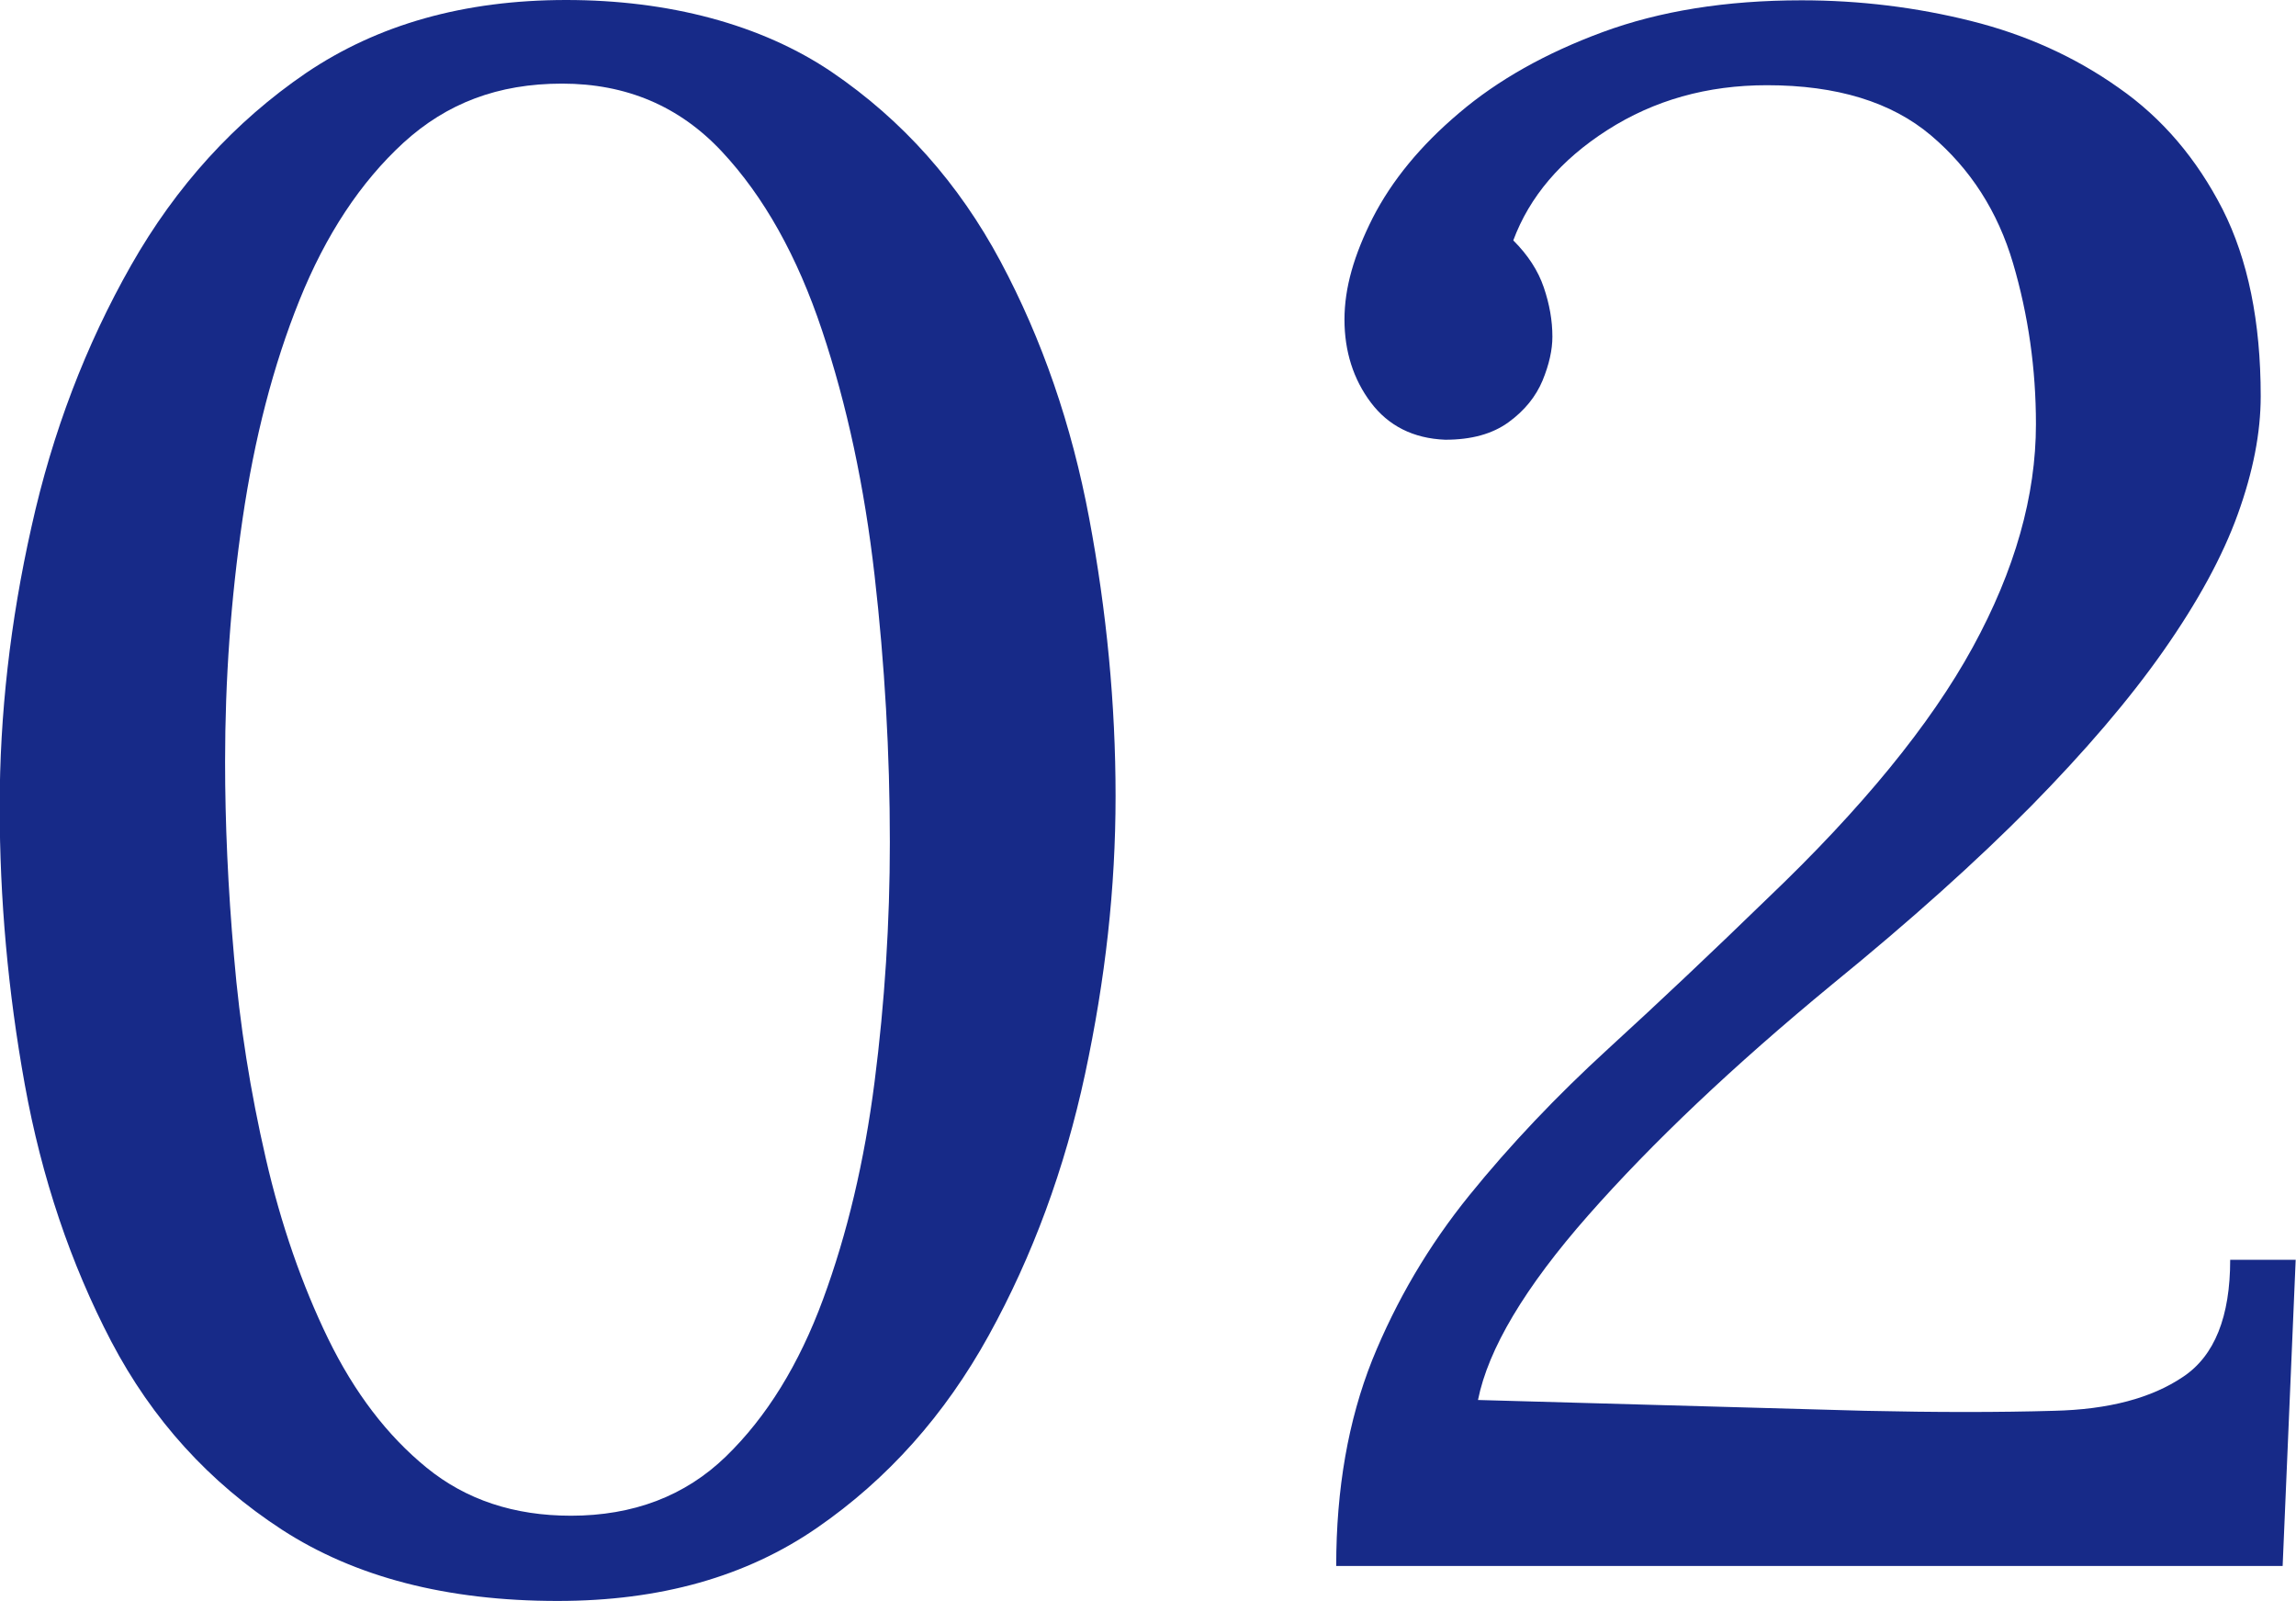
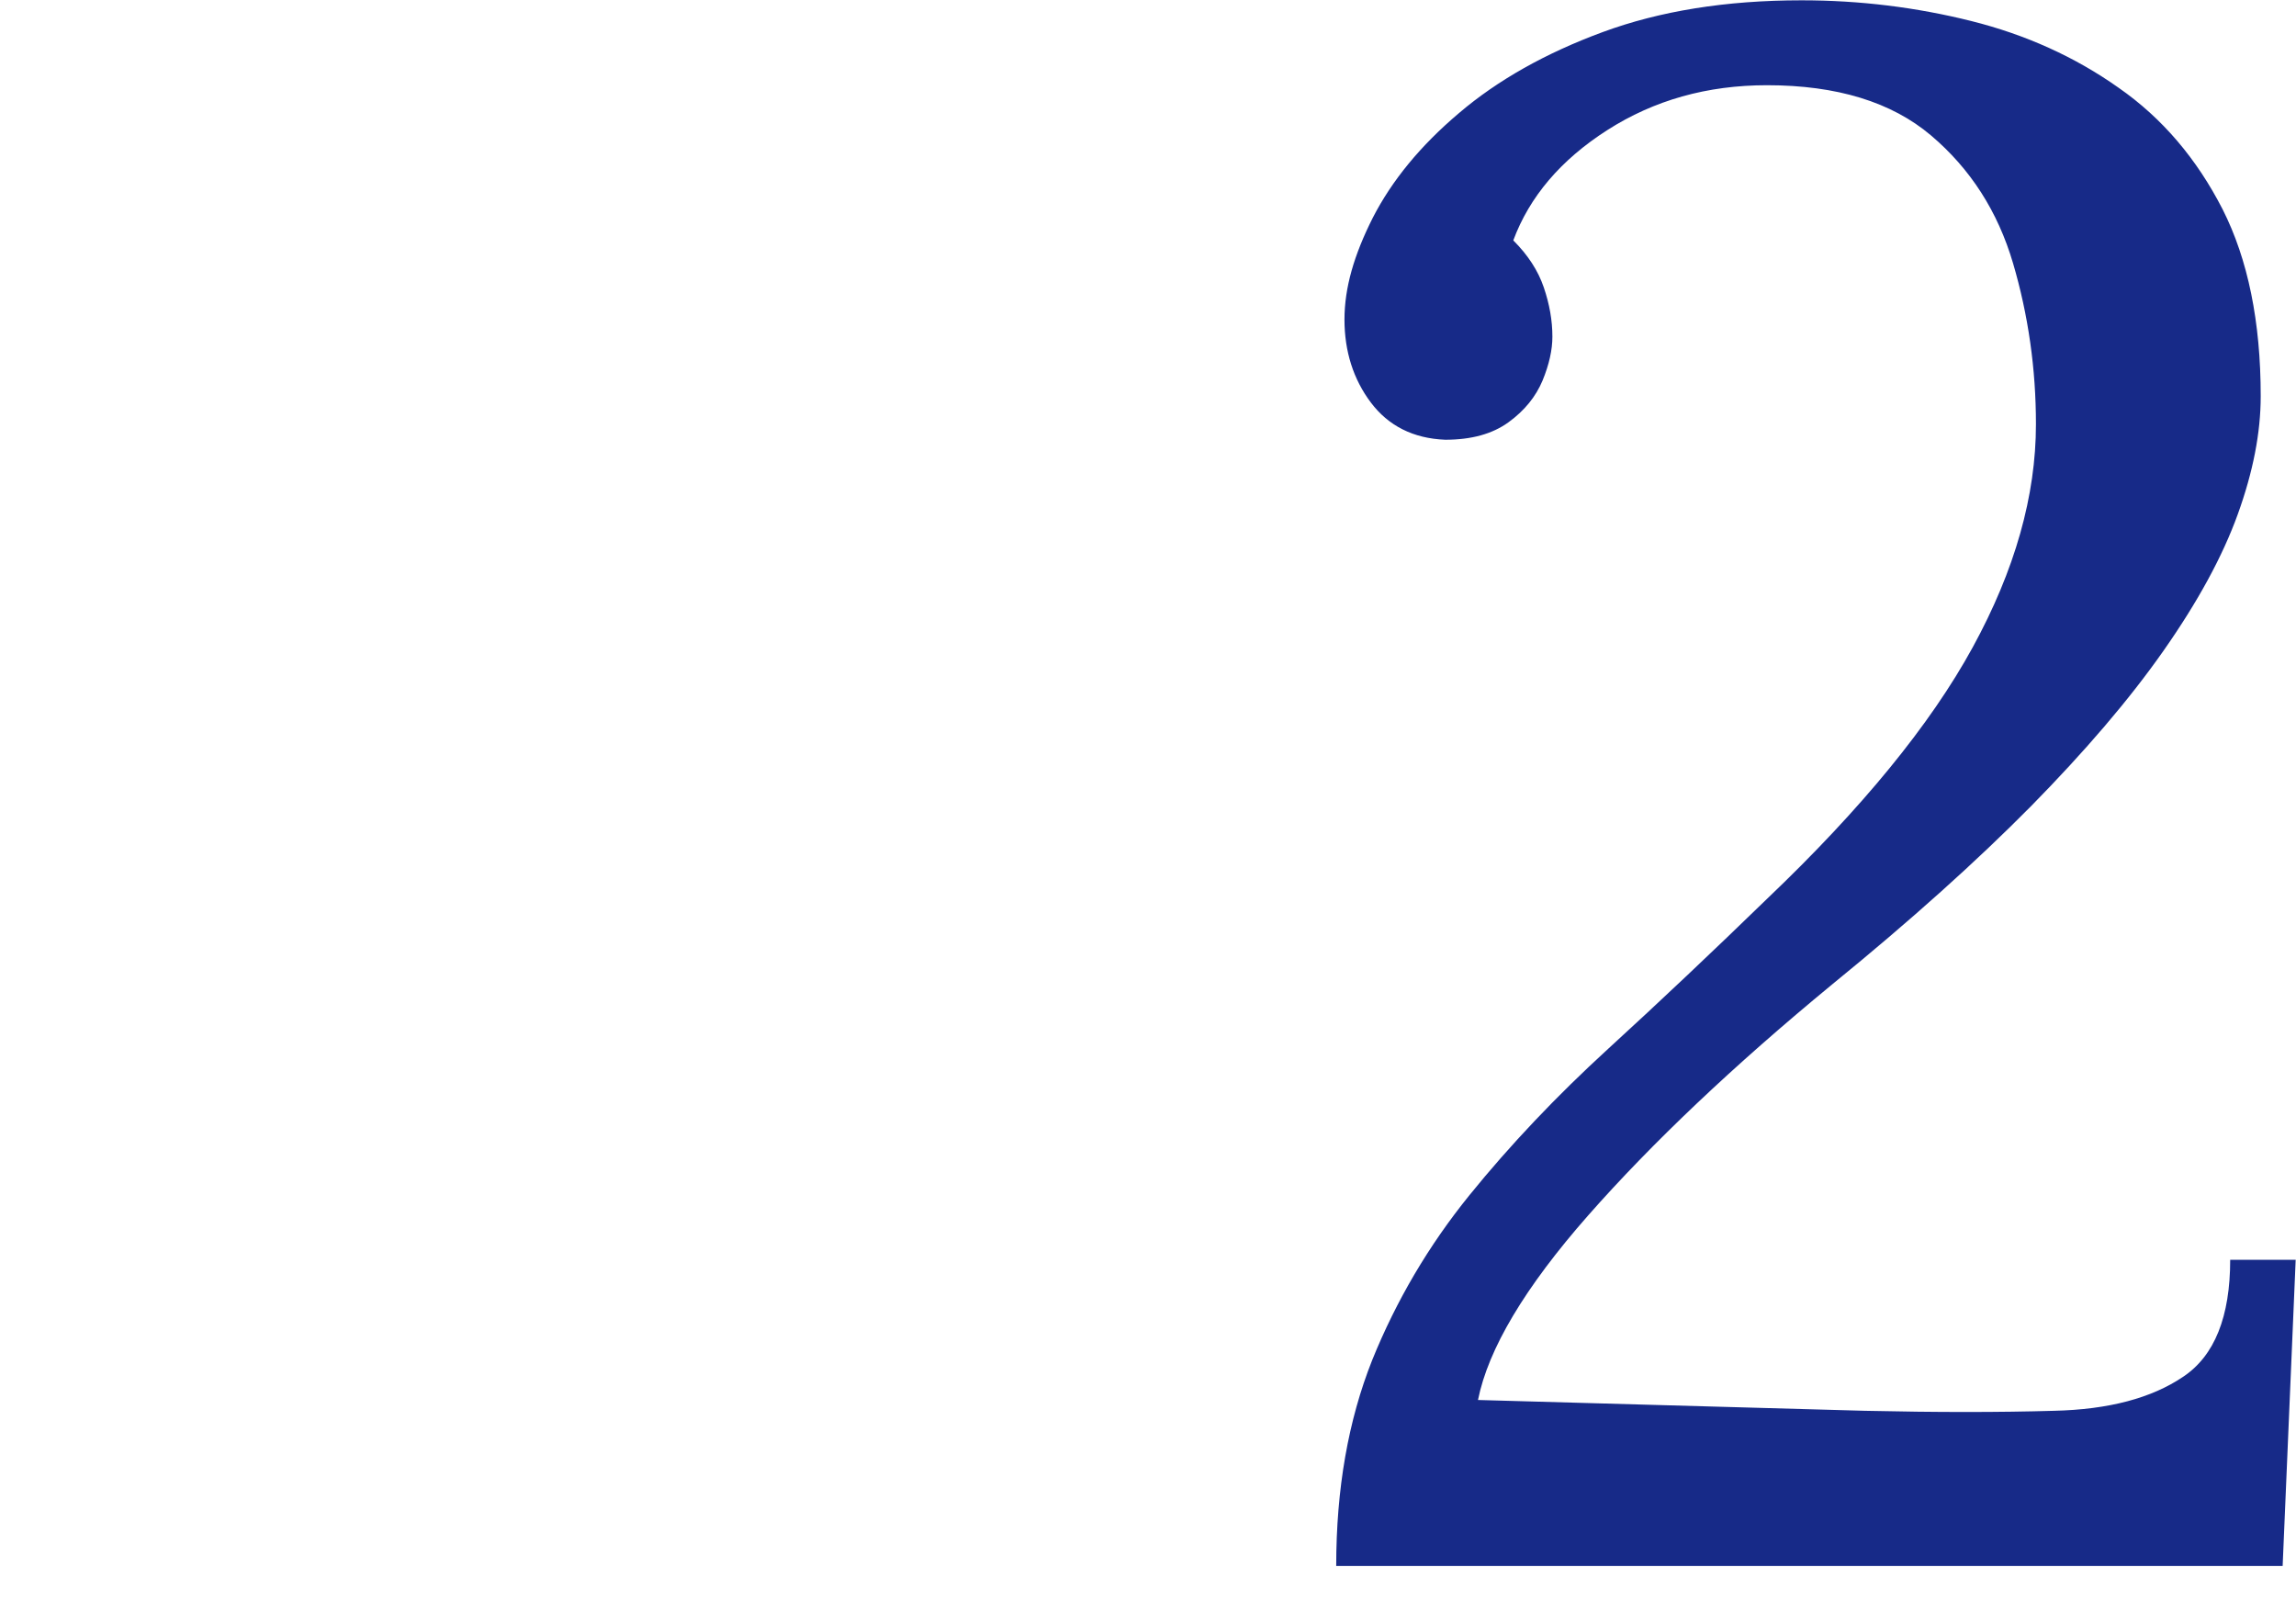
<svg xmlns="http://www.w3.org/2000/svg" id="_レイヤー_2" viewBox="0 0 72.22 50.35">
  <defs>
    <style>.cls-1{fill:#172a88;stroke-width:0px;}</style>
  </defs>
  <g id="_強み">
-     <path class="cls-1" d="m17.54,50.35c-3.49,0-6.37-.75-8.67-2.24-2.29-1.49-4.08-3.46-5.37-5.92-1.28-2.45-2.19-5.15-2.72-8.08-.53-2.93-.79-5.85-.79-8.74s.33-5.82,1-8.8c.66-2.98,1.71-5.72,3.13-8.22,1.42-2.5,3.26-4.52,5.5-6.05C11.88.77,14.6,0,17.81,0s6.13.76,8.36,2.27c2.22,1.51,3.99,3.5,5.3,5.95,1.31,2.45,2.24,5.15,2.79,8.08s.83,5.85.83,8.74-.32,5.75-.96,8.74c-.64,2.98-1.65,5.72-3.03,8.22-1.38,2.5-3.18,4.52-5.4,6.05-2.23,1.54-4.94,2.3-8.15,2.3Zm.41-2.68c1.97,0,3.6-.62,4.88-1.86,1.28-1.24,2.3-2.89,3.06-4.95.76-2.06,1.3-4.34,1.62-6.84.32-2.5.48-5.01.48-7.53,0-2.8-.16-5.59-.48-8.39-.32-2.8-.87-5.37-1.65-7.7-.78-2.34-1.83-4.22-3.16-5.64-1.33-1.42-3-2.13-5.02-2.13s-3.63.62-4.99,1.86c-1.35,1.24-2.44,2.89-3.27,4.95s-1.42,4.36-1.79,6.88c-.37,2.52-.55,5.07-.55,7.63,0,1.93.09,3.97.28,6.12.18,2.16.52,4.28,1,6.36.48,2.09,1.14,3.98,1.96,5.67.83,1.7,1.86,3.05,3.1,4.06,1.24,1.01,2.75,1.51,4.54,1.51Z" />
-     <path class="cls-1" d="m42.03,49.25c0-2.43.38-4.58,1.13-6.47.76-1.88,1.78-3.61,3.06-5.19,1.28-1.58,2.74-3.12,4.37-4.61,1.63-1.49,3.29-3.06,4.99-4.71,2.98-2.84,5.14-5.48,6.47-7.91,1.33-2.43,1.99-4.77,1.99-7.02,0-1.74-.24-3.43-.72-5.06-.48-1.63-1.34-2.97-2.58-4.02-1.24-1.05-2.96-1.58-5.16-1.58-1.88,0-3.55.47-5.02,1.41-1.47.94-2.45,2.1-2.96,3.47.46.46.78.95.96,1.48.18.53.27,1.04.27,1.55,0,.41-.1.87-.31,1.38-.21.5-.56.94-1.07,1.31-.51.37-1.17.55-1.99.55-1.01-.04-1.79-.44-2.34-1.17s-.83-1.61-.83-2.61.3-2.03.89-3.2c.6-1.17,1.5-2.27,2.72-3.3,1.21-1.03,2.72-1.88,4.51-2.54,1.79-.66,3.87-1,6.26-1,1.83,0,3.61.22,5.33.65s3.27,1.13,4.64,2.1c1.38.96,2.46,2.24,3.27,3.82.8,1.58,1.2,3.54,1.2,5.88,0,1.15-.24,2.38-.72,3.71s-1.26,2.76-2.34,4.3c-1.08,1.54-2.47,3.16-4.16,4.88-1.7,1.72-3.78,3.59-6.26,5.61-3.12,2.57-5.67,4.99-7.67,7.26-2,2.27-3.15,4.21-3.47,5.81l12.17.34c2.25.05,4.23.05,5.95,0,1.72-.04,3.07-.4,4.06-1.07.99-.66,1.48-1.89,1.48-3.68h2.06l-.41,9.63h-29.78Z" />
+     <path class="cls-1" d="m42.03,49.25c0-2.43.38-4.58,1.13-6.47.76-1.88,1.78-3.61,3.06-5.19,1.28-1.58,2.74-3.12,4.37-4.61,1.63-1.49,3.29-3.06,4.99-4.71,2.98-2.84,5.14-5.48,6.47-7.91,1.33-2.43,1.99-4.77,1.99-7.02,0-1.74-.24-3.43-.72-5.06-.48-1.63-1.34-2.97-2.58-4.02-1.24-1.05-2.96-1.58-5.16-1.58-1.88,0-3.55.47-5.02,1.41-1.47.94-2.45,2.1-2.96,3.47.46.46.78.95.96,1.48.18.53.27,1.04.27,1.55,0,.41-.1.87-.31,1.38-.21.5-.56.94-1.07,1.31-.51.37-1.17.55-1.99.55-1.01-.04-1.79-.44-2.34-1.17s-.83-1.61-.83-2.61.3-2.03.89-3.2c.6-1.17,1.5-2.27,2.72-3.3,1.21-1.03,2.72-1.88,4.51-2.54,1.79-.66,3.87-1,6.26-1,1.83,0,3.61.22,5.33.65s3.27,1.13,4.64,2.1c1.38.96,2.46,2.24,3.27,3.82.8,1.58,1.2,3.54,1.2,5.88,0,1.15-.24,2.38-.72,3.71s-1.26,2.76-2.34,4.3c-1.08,1.54-2.47,3.16-4.16,4.88-1.7,1.72-3.78,3.59-6.26,5.61-3.12,2.57-5.67,4.99-7.67,7.26-2,2.27-3.15,4.21-3.47,5.81l12.17.34c2.25.05,4.23.05,5.95,0,1.72-.04,3.07-.4,4.06-1.07.99-.66,1.48-1.89,1.48-3.68h2.06l-.41,9.63Z" />
  </g>
</svg>